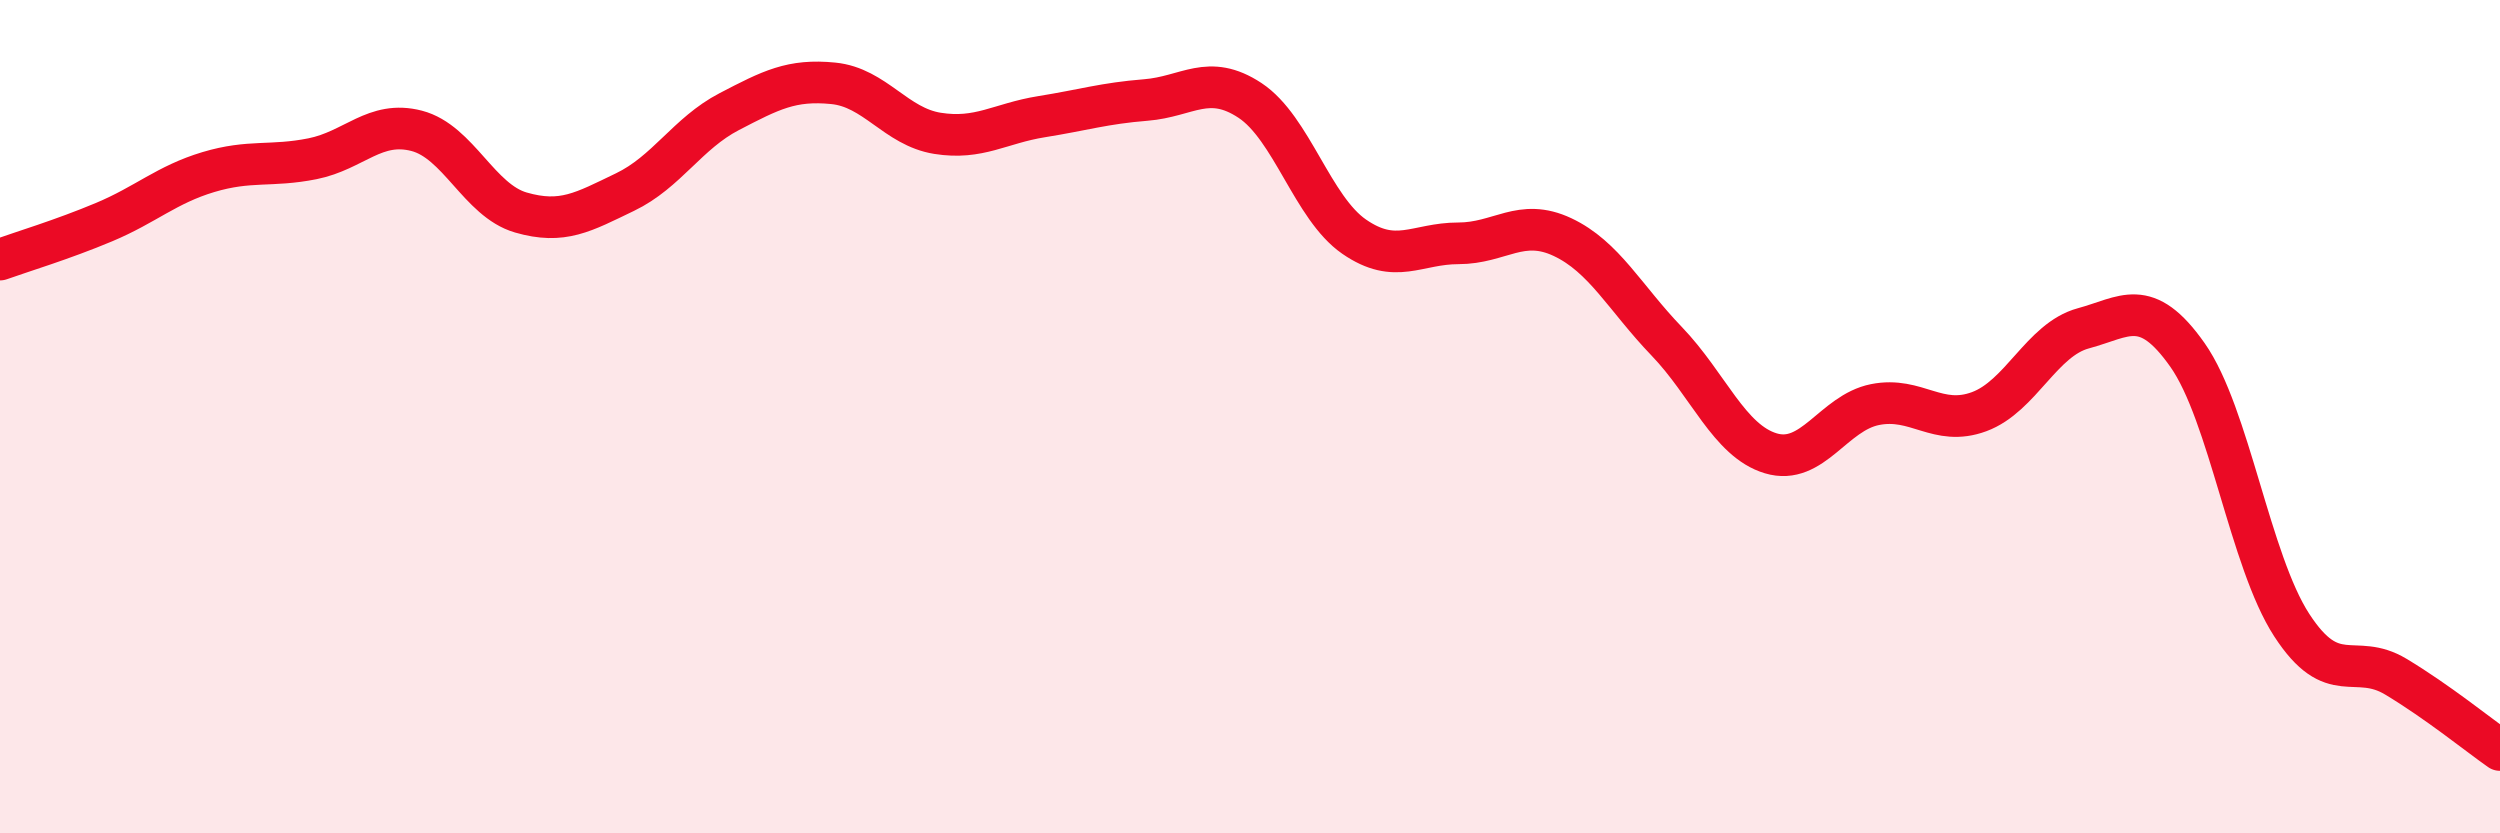
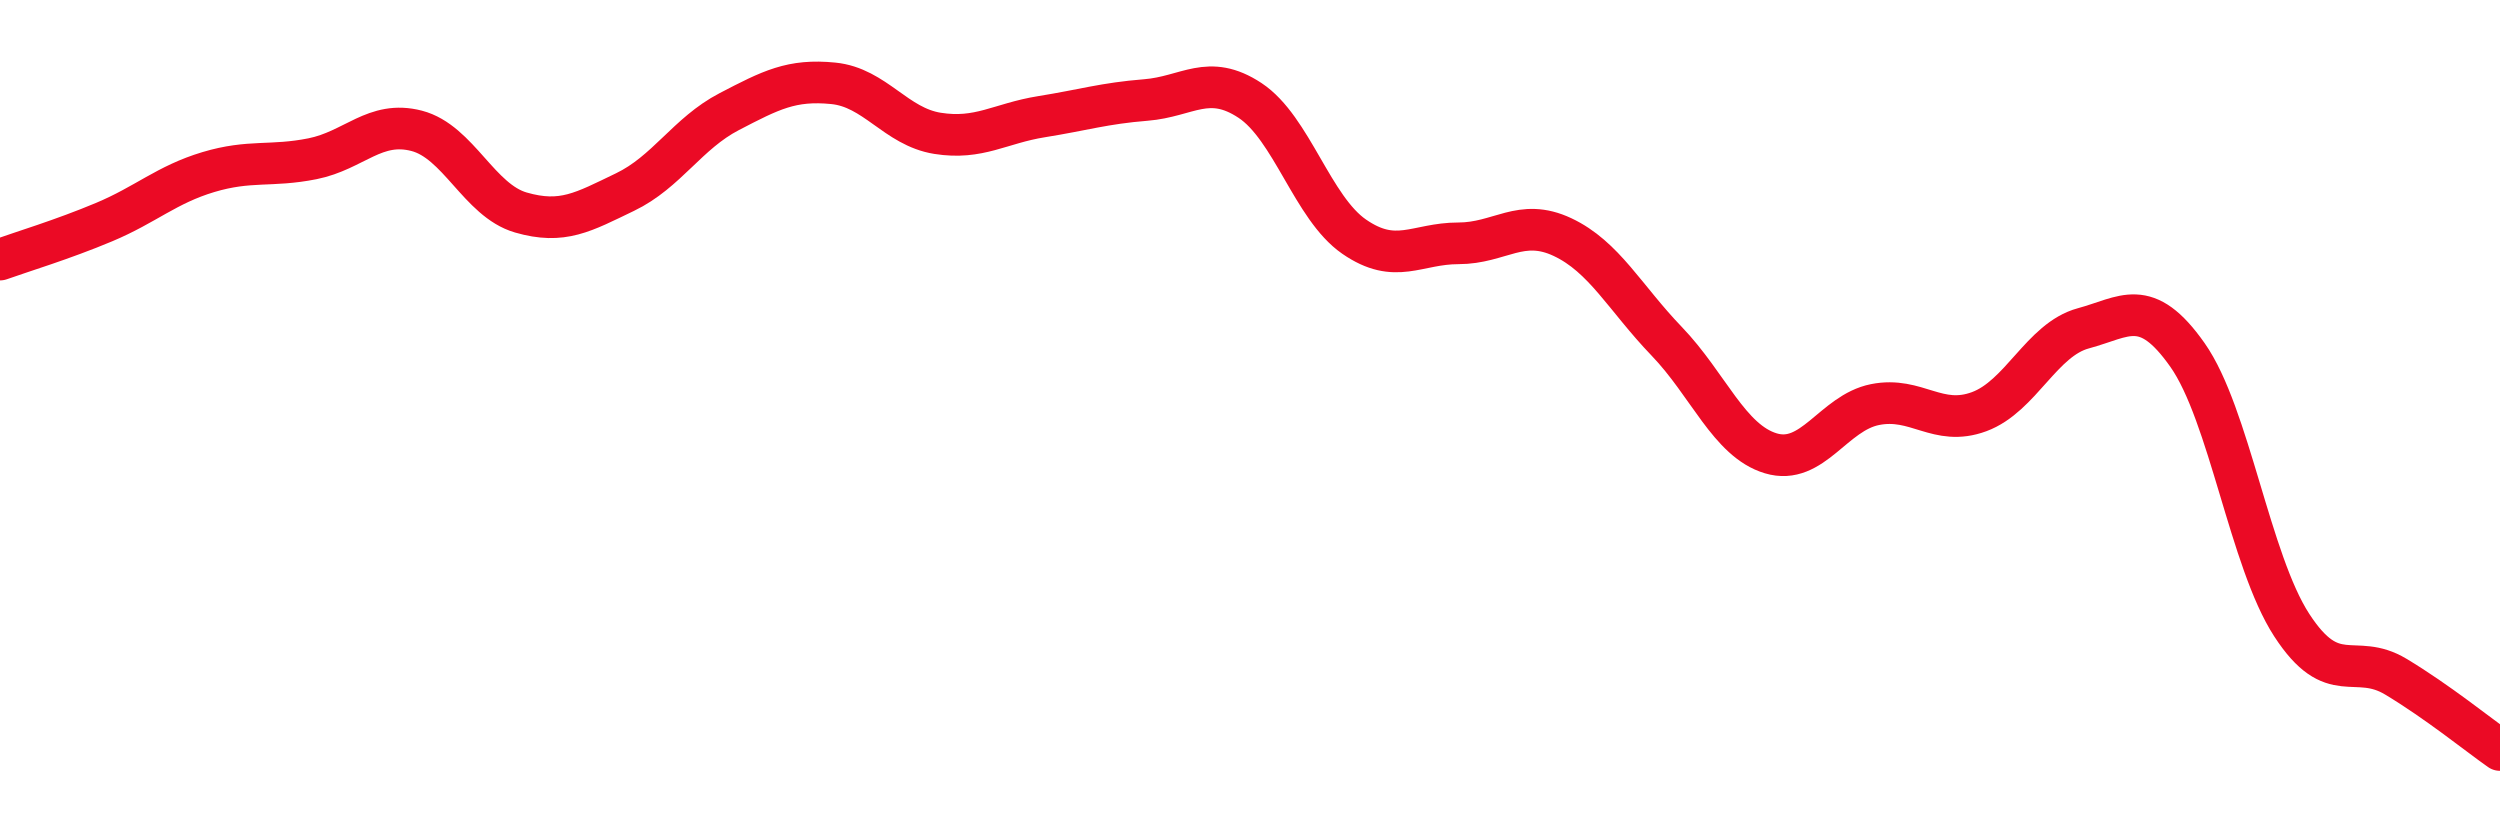
<svg xmlns="http://www.w3.org/2000/svg" width="60" height="20" viewBox="0 0 60 20">
-   <path d="M 0,6.23 C 0.5,6.05 1.5,5.75 2.5,5.33 C 3.5,4.91 4,4.43 5,4.13 C 6,3.83 6.5,4.01 7.5,3.81 C 8.5,3.61 9,2.88 10,3.14 C 11,3.4 11.5,4.81 12.5,5.1 C 13.5,5.39 14,5.09 15,4.61 C 16,4.13 16.5,3.2 17.5,2.68 C 18.5,2.16 19,1.9 20,2 C 21,2.1 21.5,3.04 22.5,3.2 C 23.5,3.36 24,2.96 25,2.8 C 26,2.64 26.5,2.48 27.5,2.4 C 28.5,2.32 29,1.75 30,2.41 C 31,3.07 31.5,4.99 32.5,5.68 C 33.5,6.37 34,5.84 35,5.84 C 36,5.84 36.5,5.22 37.5,5.69 C 38.5,6.16 39,7.15 40,8.19 C 41,9.23 41.5,10.58 42.5,10.88 C 43.5,11.18 44,9.91 45,9.71 C 46,9.51 46.5,10.25 47.5,9.88 C 48.5,9.51 49,8.15 50,7.88 C 51,7.61 51.5,7.1 52.5,8.52 C 53.5,9.94 54,13.46 55,15 C 56,16.54 56.5,15.64 57.5,16.24 C 58.5,16.84 59.5,17.65 60,18L60 20L0 20Z" fill="#EB0A25" opacity="0.1" stroke-linecap="round" stroke-linejoin="round" />
  <path d="M 0,6.23 C 0.5,6.05 1.5,5.75 2.5,5.33 C 3.5,4.91 4,4.43 5,4.13 C 6,3.83 6.5,4.01 7.5,3.81 C 8.5,3.61 9,2.88 10,3.14 C 11,3.4 11.5,4.81 12.5,5.1 C 13.5,5.39 14,5.09 15,4.61 C 16,4.13 16.5,3.2 17.5,2.68 C 18.5,2.16 19,1.9 20,2 C 21,2.1 21.5,3.04 22.5,3.2 C 23.5,3.36 24,2.96 25,2.8 C 26,2.64 26.5,2.48 27.5,2.4 C 28.5,2.32 29,1.75 30,2.41 C 31,3.07 31.5,4.99 32.5,5.68 C 33.5,6.37 34,5.84 35,5.84 C 36,5.84 36.5,5.22 37.5,5.69 C 38.5,6.16 39,7.15 40,8.19 C 41,9.23 41.5,10.58 42.5,10.88 C 43.5,11.18 44,9.91 45,9.71 C 46,9.51 46.5,10.25 47.5,9.88 C 48.5,9.51 49,8.15 50,7.88 C 51,7.61 51.5,7.1 52.5,8.52 C 53.5,9.94 54,13.46 55,15 C 56,16.54 56.5,15.64 57.5,16.24 C 58.5,16.84 59.5,17.65 60,18" stroke="#EB0A25" stroke-width="1" fill="none" stroke-linecap="round" stroke-linejoin="round" />
</svg>